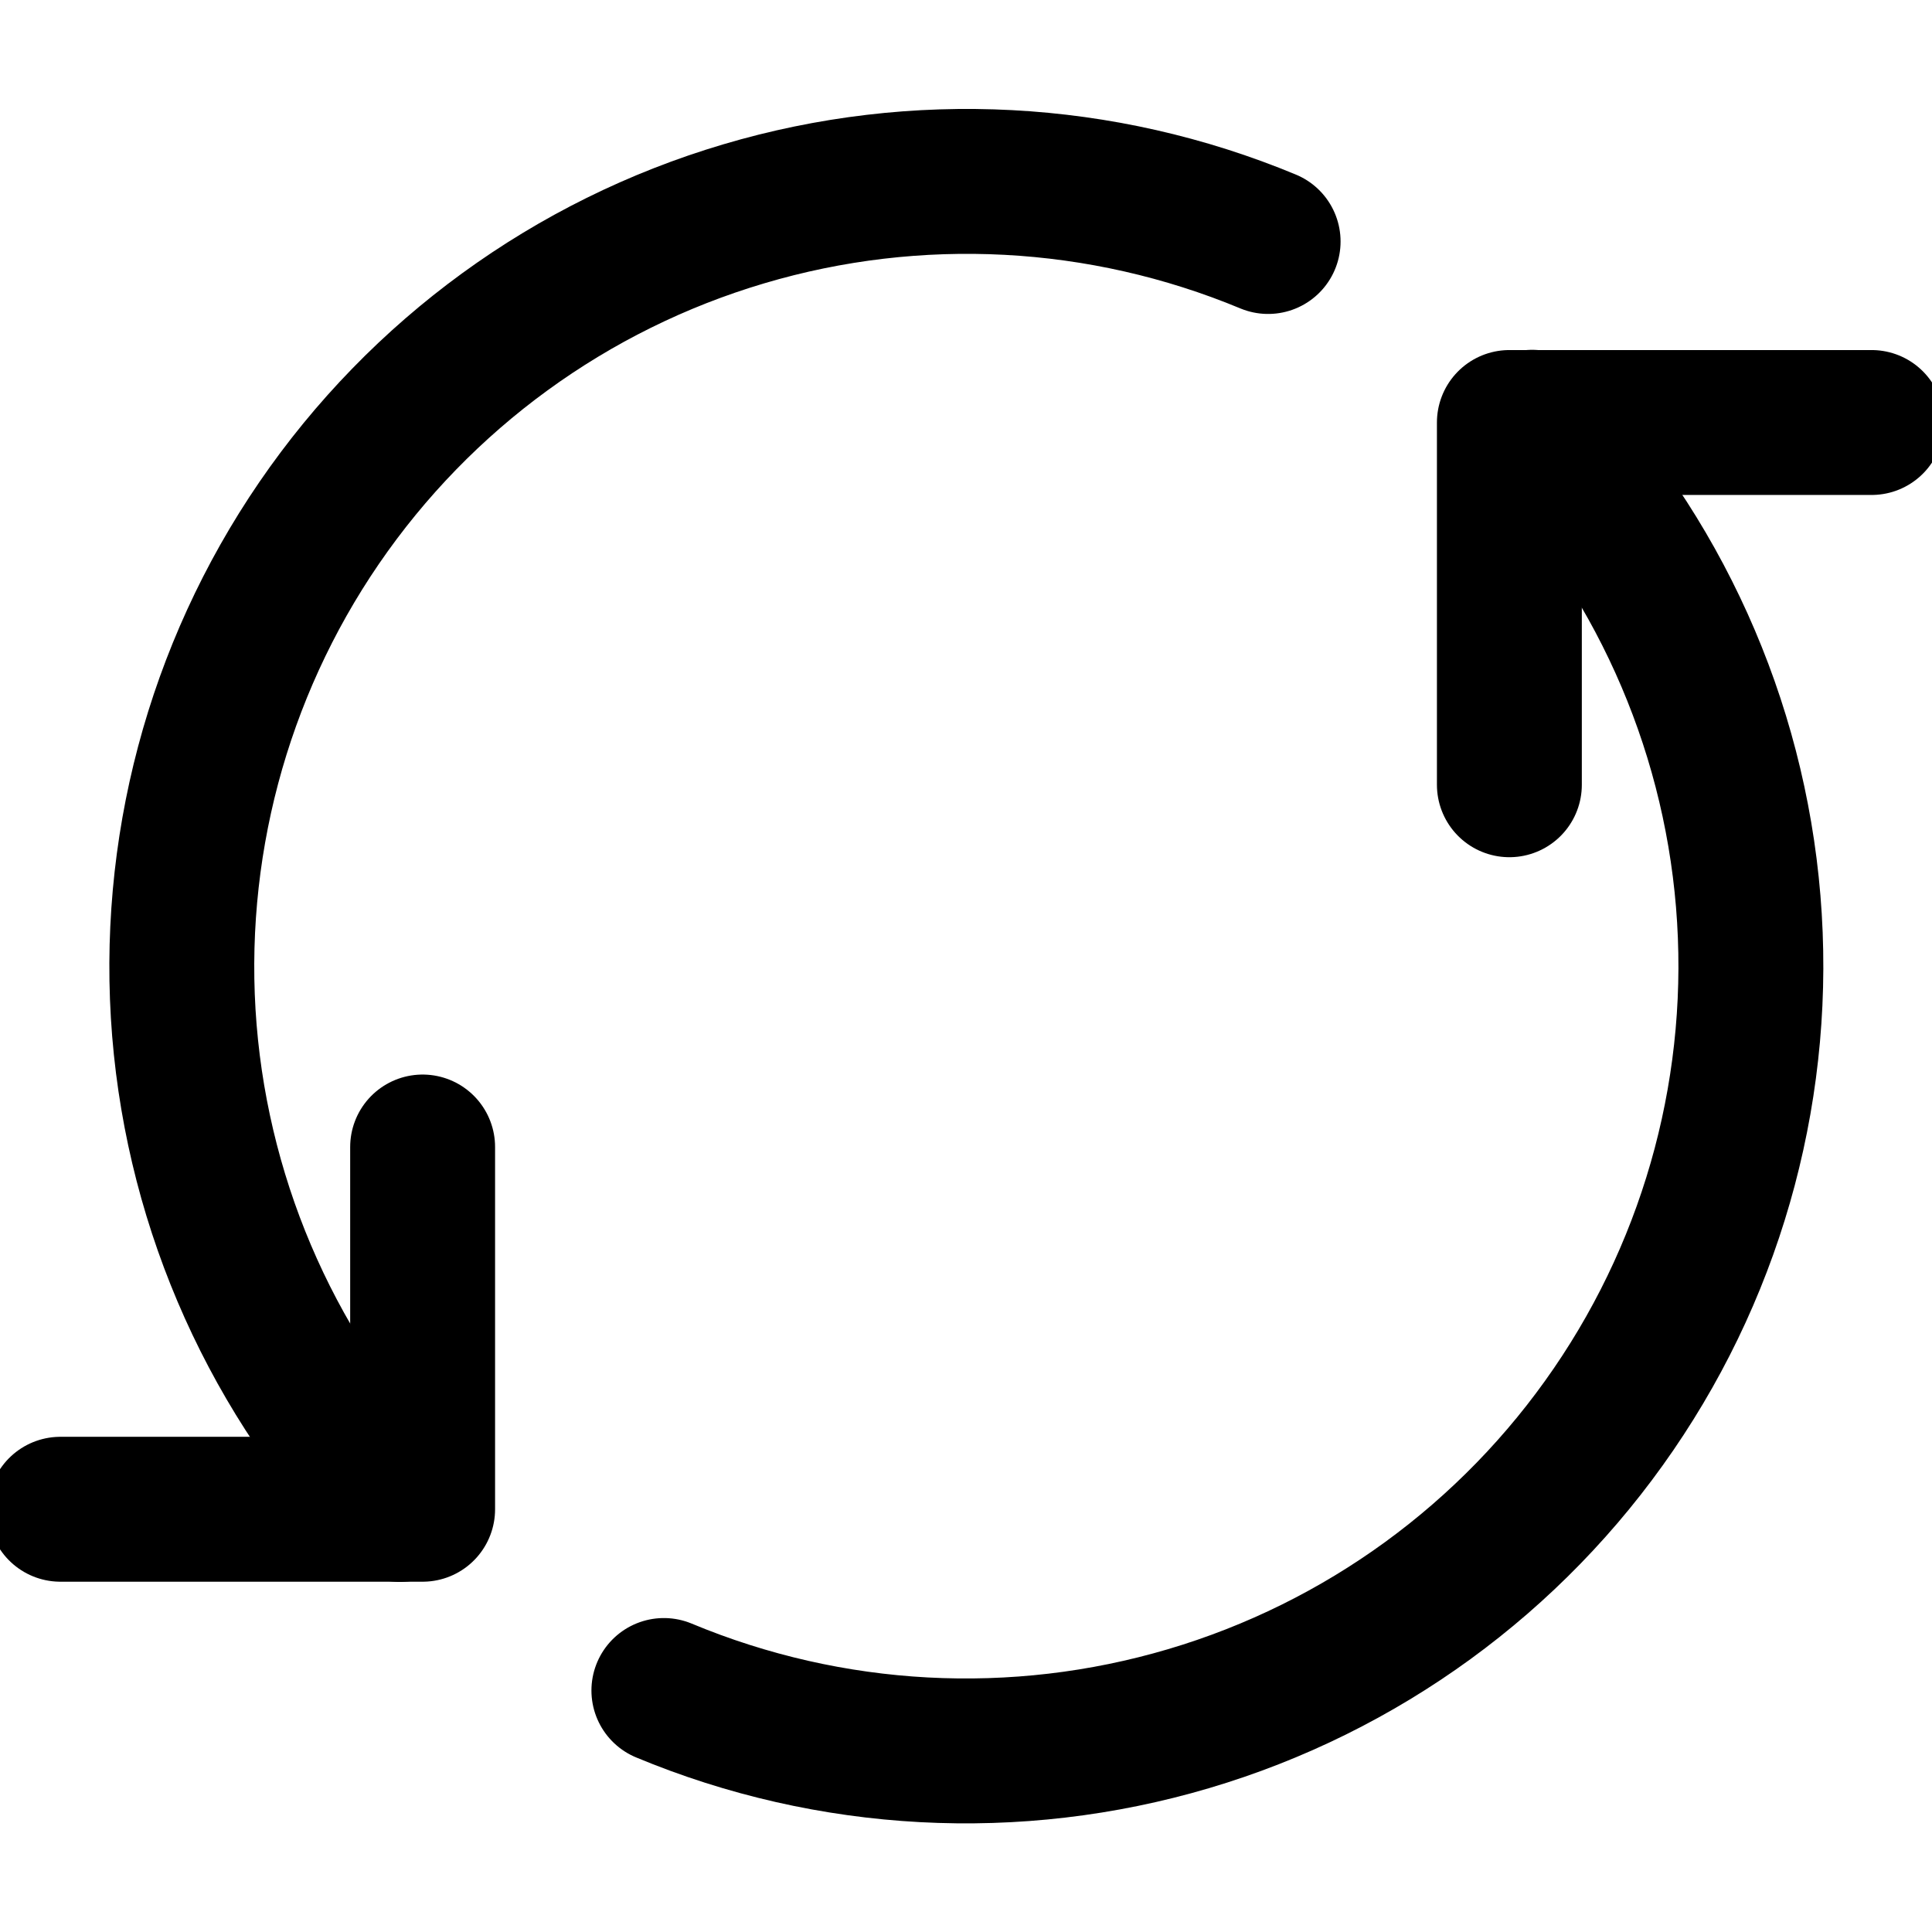
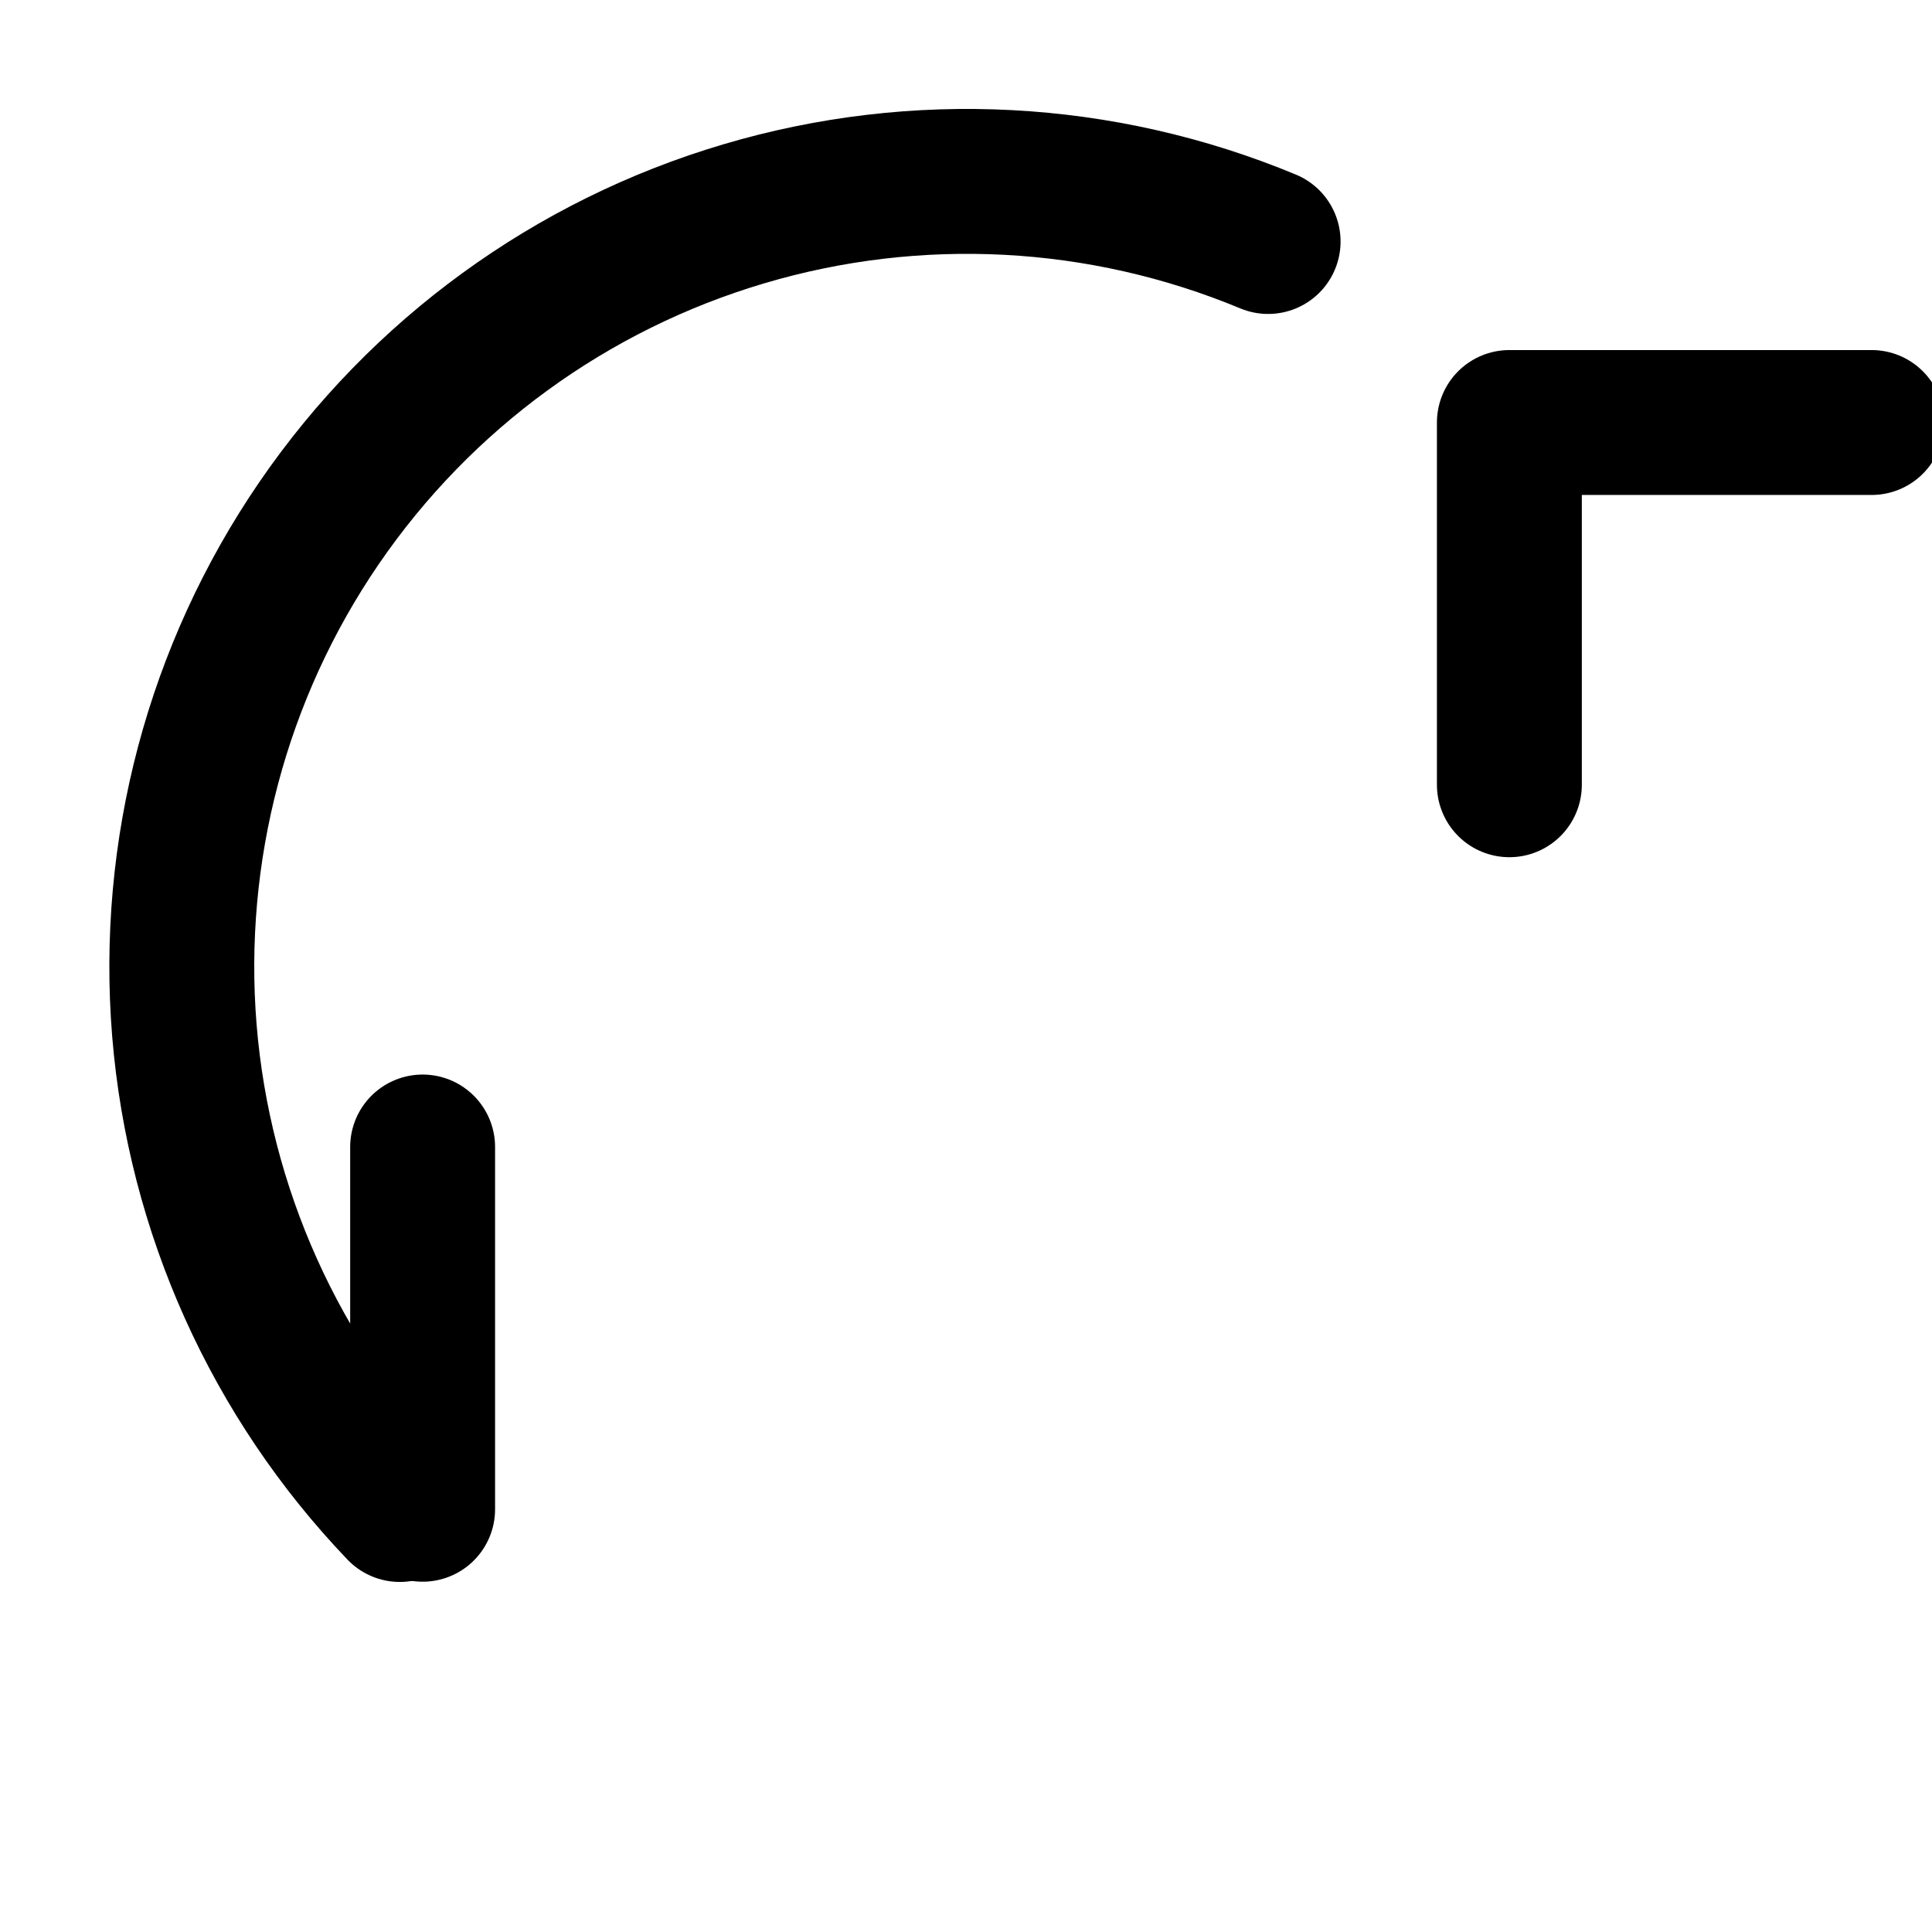
<svg xmlns="http://www.w3.org/2000/svg" width="16" height="16" viewBox="0 0 16 16" fill="none">
  <g clip-path="url(#clip0_19795_20348)">
-     <path d="M3.5 9.499V12.499H0.5" stroke="black" style="stroke:black;stroke-opacity:1;" stroke-width="1.2" stroke-linecap="round" stroke-linejoin="round" />
+     <path d="M3.5 9.499V12.499" stroke="black" style="stroke:black;stroke-opacity:1;" stroke-width="1.2" stroke-linecap="round" stroke-linejoin="round" />
    <path d="M12.5 6.499V3.499H15.5" stroke="black" style="stroke:black;stroke-opacity:1;" stroke-width="1.2" stroke-linecap="round" stroke-linejoin="round" />
-     <path d="M12.689 3.497C13.723 4.575 14.355 5.976 14.478 7.464C14.601 8.953 14.207 10.439 13.363 11.671C12.519 12.904 11.277 13.809 9.844 14.233C8.412 14.657 6.877 14.575 5.498 14" stroke="black" style="stroke:black;stroke-opacity:1;" stroke-width="1.2" stroke-linecap="round" stroke-linejoin="round" />
    <path d="M3.311 12.501C2.279 11.422 1.649 10.022 1.527 8.534C1.406 7.046 1.8 5.562 2.643 4.331C3.487 3.099 4.728 2.195 6.159 1.771C7.59 1.346 9.124 1.427 10.502 2" stroke="black" style="stroke:black;stroke-opacity:1;" stroke-width="1.2" stroke-linecap="round" stroke-linejoin="round" />
  </g>
  <defs>
    <clipPath id="clip0_19795_20348">
      <rect width="16" height="16" fill="white" style="fill:white;fill-opacity:1;" />
    </clipPath>
  </defs>
</svg>